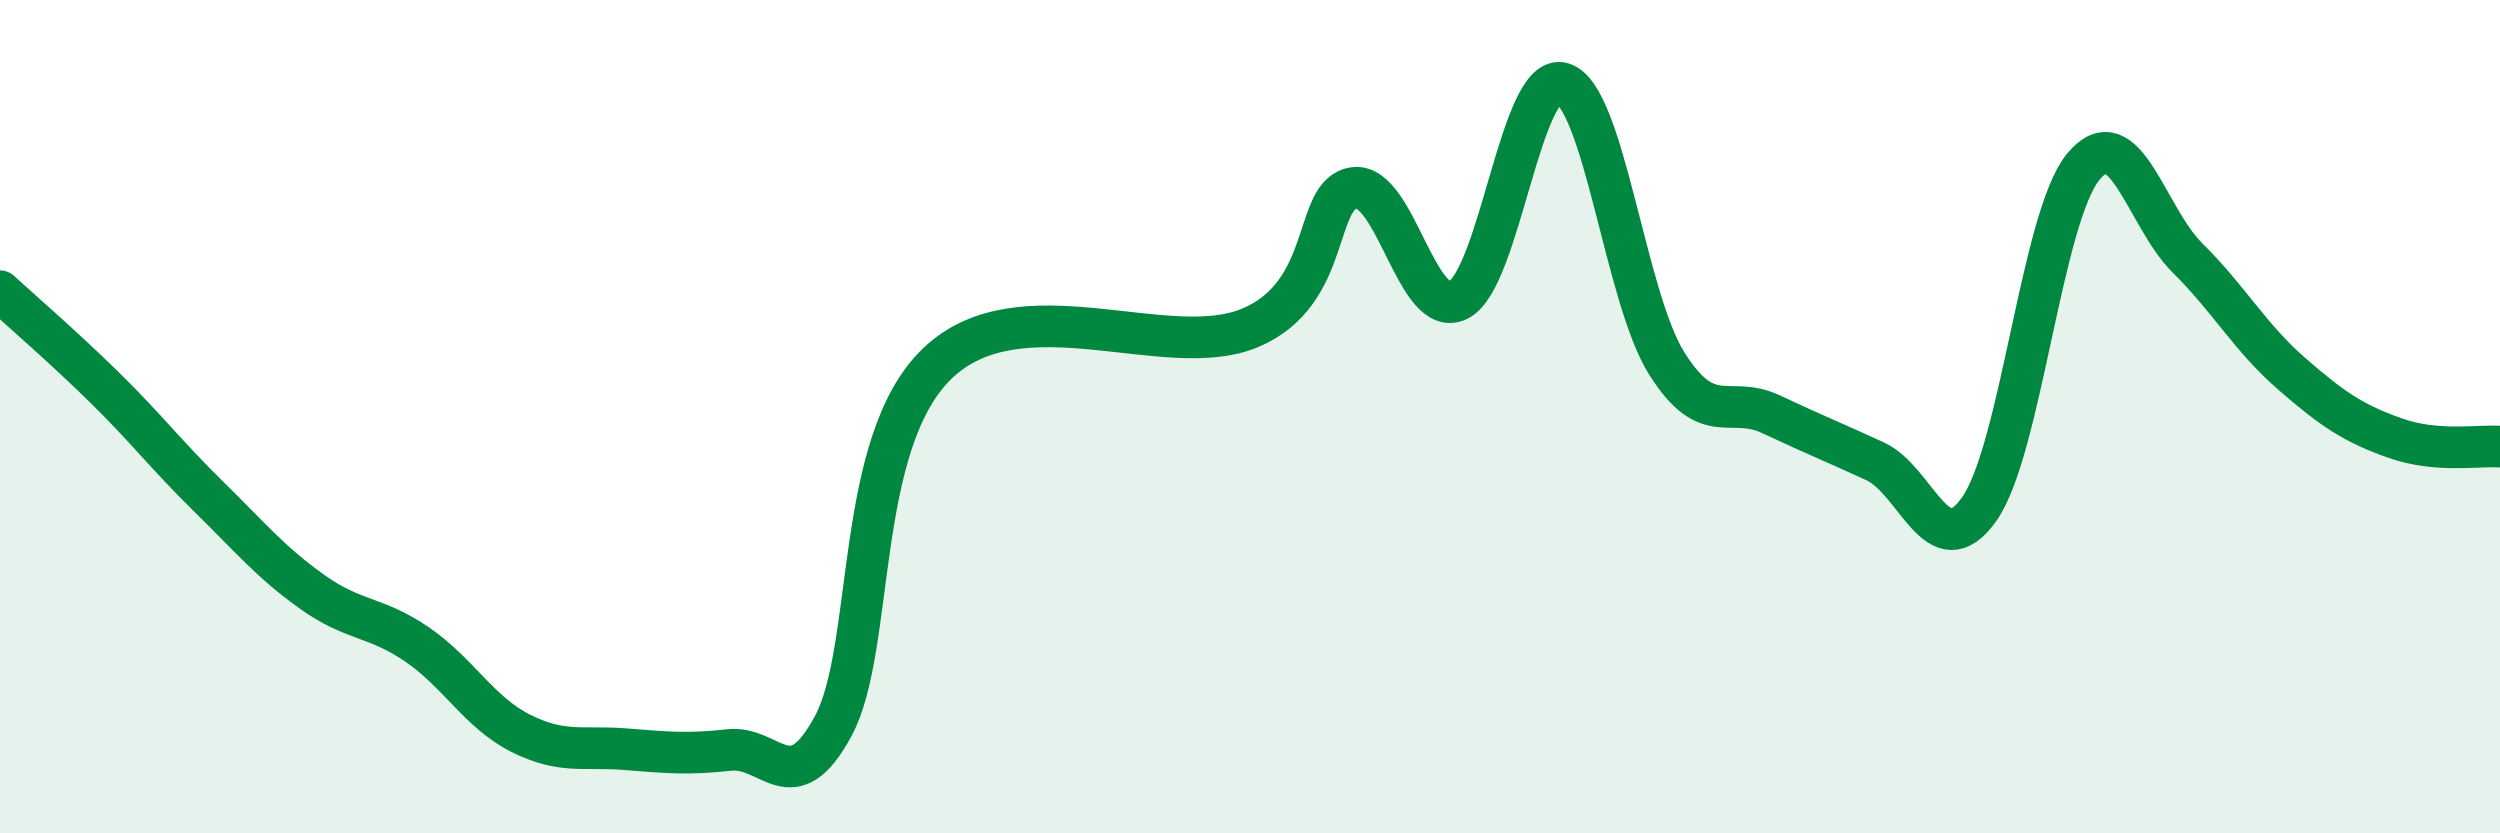
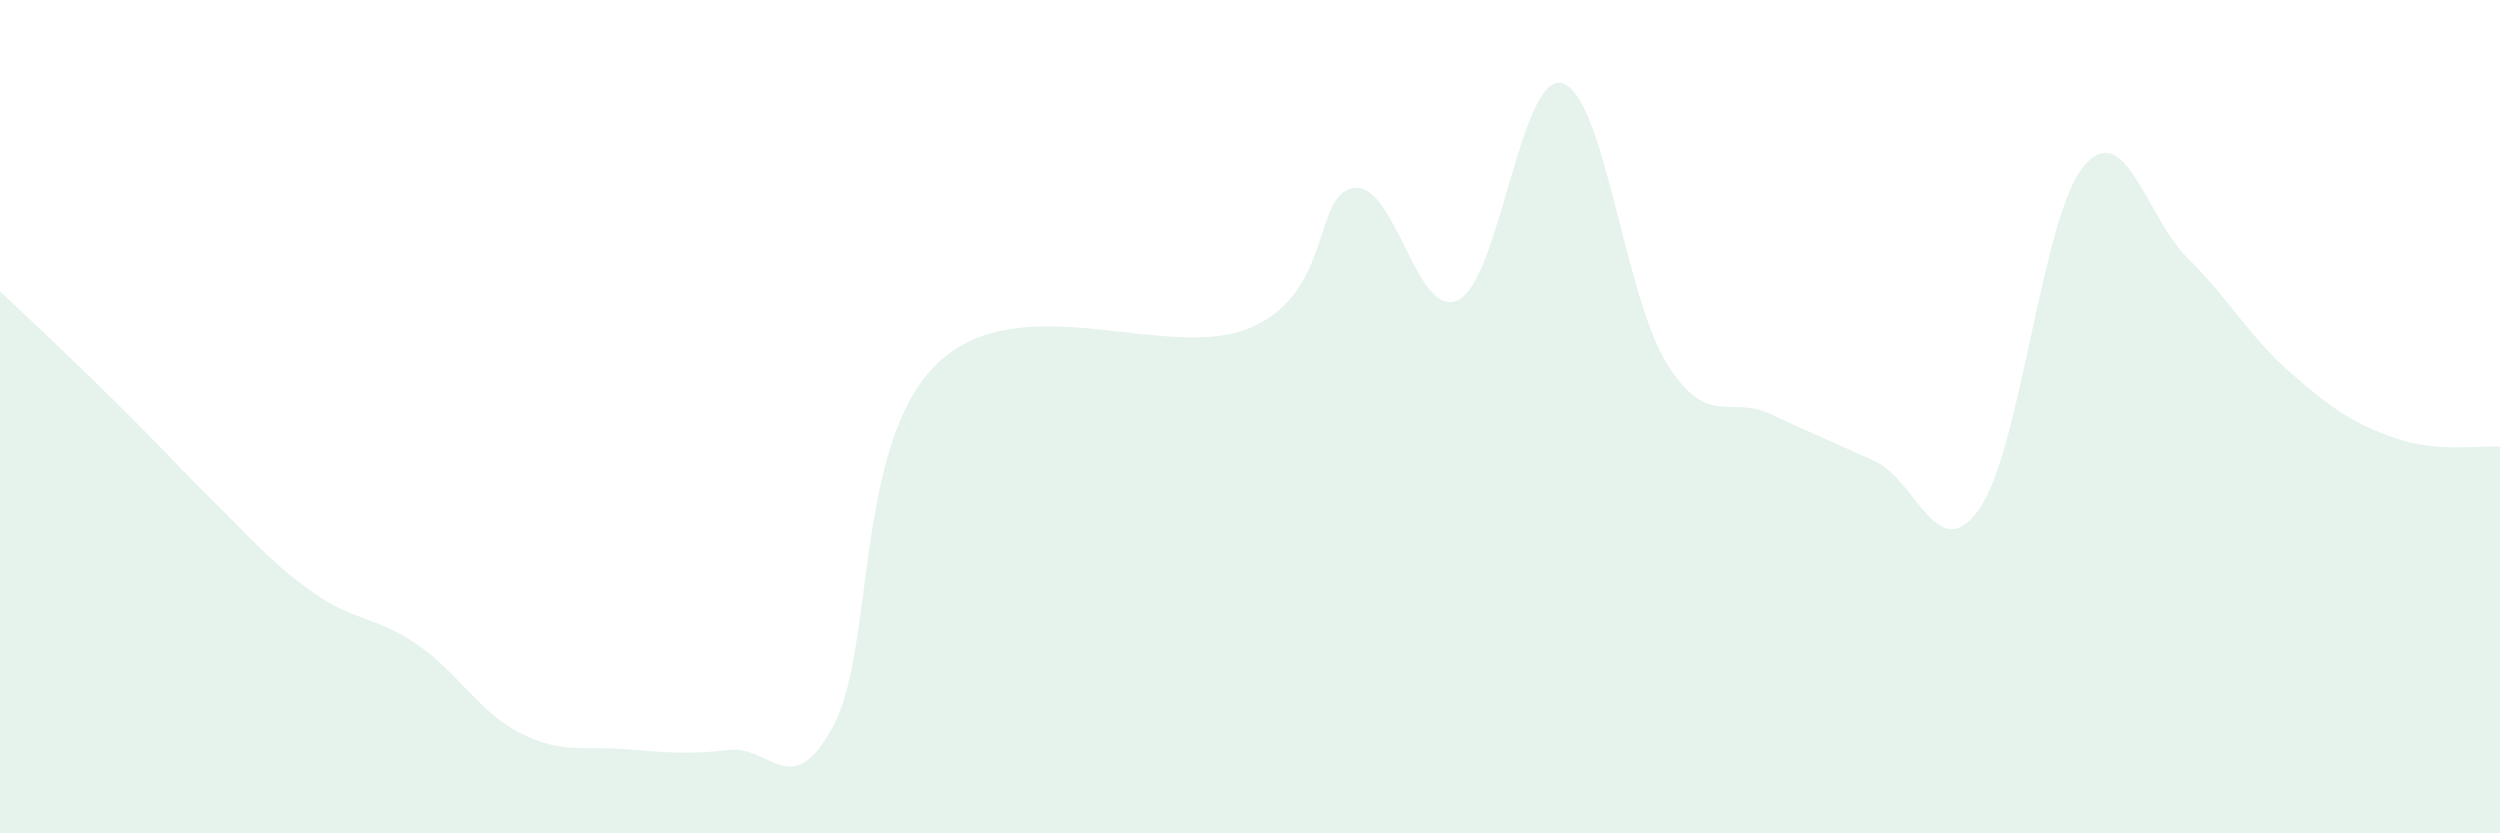
<svg xmlns="http://www.w3.org/2000/svg" width="60" height="20" viewBox="0 0 60 20">
-   <path d="M 0,6.99 C 0.5,7.45 1.5,8.31 2.5,9.29 C 3.5,10.27 4,10.93 5,11.91 C 6,12.89 6.5,13.5 7.5,14.21 C 8.5,14.92 9,14.78 10,15.46 C 11,16.14 11.5,17.1 12.5,17.6 C 13.5,18.1 14,17.9 15,17.98 C 16,18.06 16.5,18.11 17.5,18 C 18.5,17.89 19,19.28 20,17.42 C 21,15.56 20.5,10.63 22.5,8.72 C 24.5,6.81 28,8.71 30,7.87 C 32,7.03 31.5,4.64 32.5,4.51 C 33.5,4.38 34,7.7 35,7.2 C 36,6.7 36.5,1.7 37.5,2 C 38.5,2.3 39,7.13 40,8.72 C 41,10.31 41.5,9.47 42.5,9.94 C 43.5,10.41 44,10.61 45,11.07 C 46,11.53 46.5,13.63 47.5,12.22 C 48.5,10.81 49,5.21 50,4 C 51,2.79 51.5,5.2 52.5,6.19 C 53.5,7.18 54,8.1 55,8.97 C 56,9.84 56.5,10.17 57.5,10.52 C 58.5,10.87 59.5,10.68 60,10.72L60 20L0 20Z" fill="#008740" opacity="0.1" stroke-linecap="round" stroke-linejoin="round" />
-   <path d="M 0,6.99 C 0.5,7.45 1.5,8.31 2.5,9.29 C 3.5,10.27 4,10.93 5,11.91 C 6,12.89 6.5,13.5 7.5,14.21 C 8.5,14.92 9,14.78 10,15.46 C 11,16.14 11.5,17.1 12.5,17.6 C 13.5,18.1 14,17.9 15,17.98 C 16,18.06 16.5,18.11 17.5,18 C 18.5,17.89 19,19.28 20,17.42 C 21,15.56 20.5,10.63 22.5,8.72 C 24.5,6.81 28,8.71 30,7.87 C 32,7.03 31.5,4.64 32.5,4.51 C 33.5,4.38 34,7.7 35,7.2 C 36,6.7 36.5,1.7 37.5,2 C 38.5,2.3 39,7.13 40,8.72 C 41,10.31 41.5,9.47 42.5,9.94 C 43.5,10.41 44,10.61 45,11.07 C 46,11.53 46.5,13.63 47.5,12.22 C 48.5,10.81 49,5.21 50,4 C 51,2.79 51.5,5.2 52.5,6.19 C 53.5,7.18 54,8.1 55,8.97 C 56,9.84 56.5,10.17 57.5,10.52 C 58.5,10.87 59.5,10.68 60,10.72" stroke="#008740" stroke-width="1" fill="none" stroke-linecap="round" stroke-linejoin="round" />
+   <path d="M 0,6.99 C 3.5,10.27 4,10.93 5,11.91 C 6,12.89 6.5,13.5 7.5,14.21 C 8.5,14.92 9,14.78 10,15.46 C 11,16.14 11.5,17.1 12.5,17.6 C 13.5,18.1 14,17.9 15,17.98 C 16,18.06 16.5,18.11 17.5,18 C 18.5,17.89 19,19.28 20,17.42 C 21,15.56 20.5,10.63 22.5,8.72 C 24.5,6.81 28,8.71 30,7.87 C 32,7.03 31.5,4.64 32.5,4.51 C 33.5,4.38 34,7.7 35,7.2 C 36,6.7 36.5,1.7 37.5,2 C 38.5,2.3 39,7.13 40,8.72 C 41,10.31 41.5,9.47 42.5,9.94 C 43.5,10.41 44,10.61 45,11.07 C 46,11.53 46.5,13.63 47.5,12.22 C 48.5,10.81 49,5.21 50,4 C 51,2.79 51.5,5.2 52.5,6.19 C 53.5,7.18 54,8.1 55,8.97 C 56,9.84 56.5,10.17 57.5,10.52 C 58.5,10.87 59.5,10.68 60,10.72L60 20L0 20Z" fill="#008740" opacity="0.1" stroke-linecap="round" stroke-linejoin="round" />
</svg>